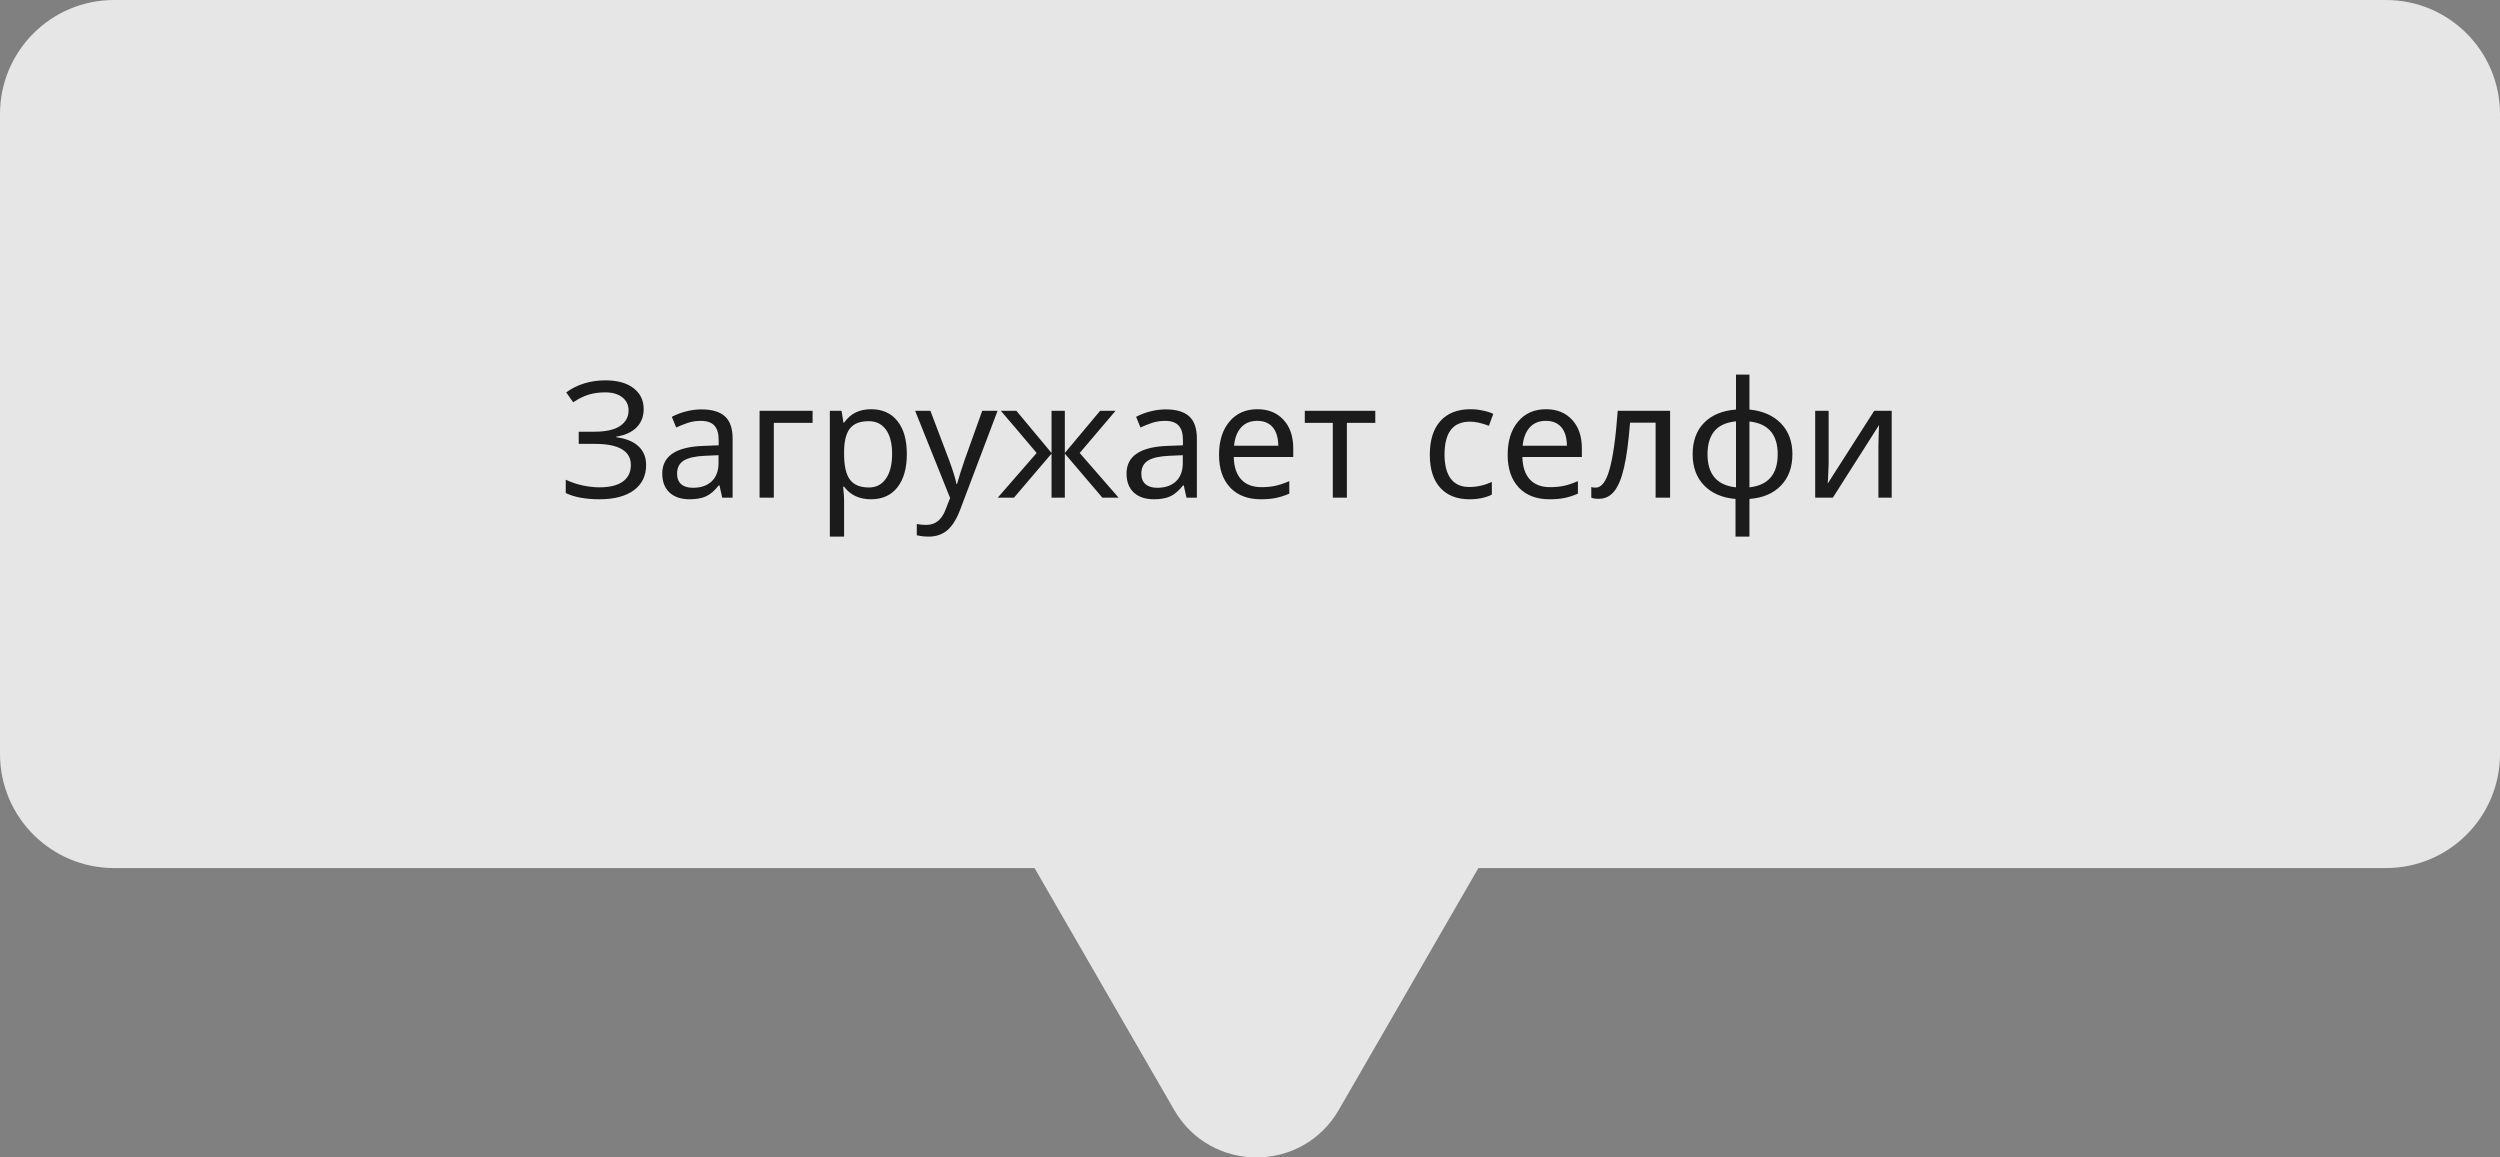
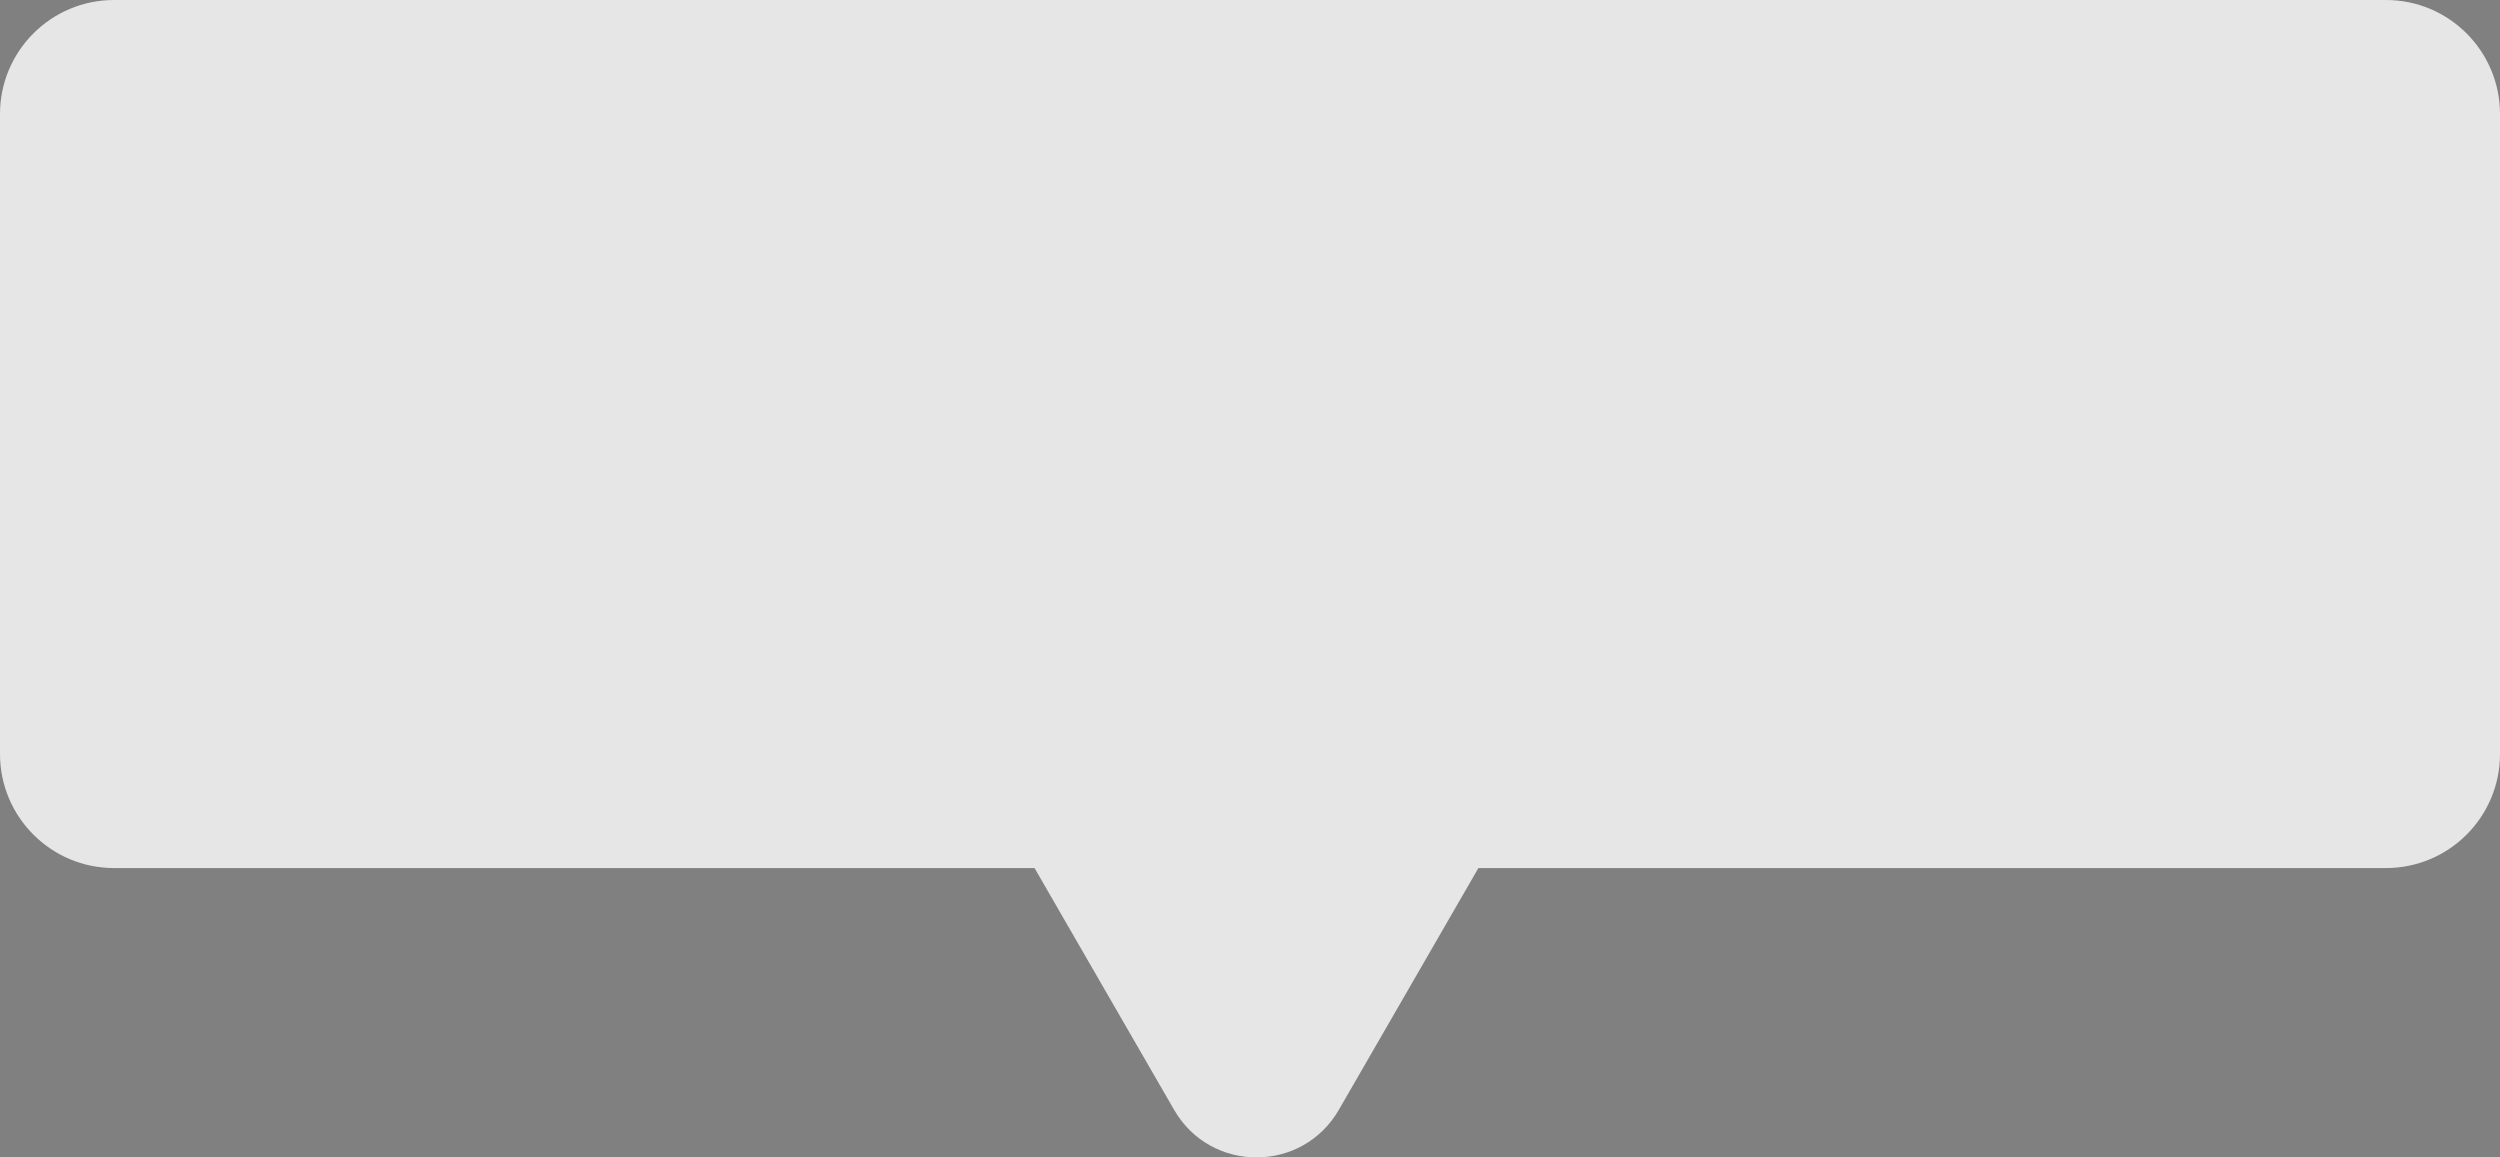
<svg xmlns="http://www.w3.org/2000/svg" width="216" height="100" viewBox="0 0 216 100" fill="none">
  <rect x="0" y="0" width="216" height="100" fill="#808080" stroke="none" />
  <path d="M206.145 0C211.588 2.16469e-05 216 4.412 216 9.855V65.144C216 70.588 211.588 75 206.145 75L127.734 75L115.672 95.894C112.511 101.369 104.607 101.369 101.446 95.894L89.384 75L9.855 75C4.412 75 2.34596e-05 70.588 0 65.144L0 9.855C2.40636e-05 4.412 4.412 2.38213e-05 9.855 0L206.145 0Z" fill="white" fill-opacity="0.8" />
-   <path d="M55.613 35.344C55.613 35.991 55.406 36.522 54.991 36.937C54.577 37.347 53.995 37.609 53.248 37.723V37.777C54.096 37.891 54.736 38.153 55.169 38.563C55.606 38.974 55.825 39.509 55.825 40.17C55.825 41.104 55.472 41.833 54.766 42.357C54.059 42.877 53.068 43.137 51.792 43.137C50.593 43.137 49.623 42.957 48.88 42.597V41.448C49.331 41.662 49.814 41.827 50.329 41.94C50.849 42.05 51.332 42.105 51.778 42.105C52.681 42.105 53.36 41.938 53.815 41.605C54.276 41.273 54.506 40.794 54.506 40.17C54.506 39.573 54.248 39.122 53.733 38.816C53.218 38.507 52.45 38.352 51.43 38.352H50.001V37.299H51.355C52.343 37.299 53.082 37.135 53.569 36.807C54.062 36.474 54.308 36.027 54.308 35.467C54.308 34.984 54.125 34.603 53.761 34.325C53.401 34.043 52.913 33.901 52.298 33.901C51.778 33.901 51.309 33.963 50.89 34.086C50.475 34.209 50.019 34.432 49.523 34.756L48.921 33.901C49.883 33.209 51.013 32.862 52.312 32.862C53.337 32.862 54.144 33.086 54.731 33.532C55.319 33.979 55.613 34.583 55.613 35.344ZM62.401 43L62.162 41.934H62.107C61.734 42.403 61.36 42.722 60.986 42.891C60.617 43.055 60.15 43.137 59.585 43.137C58.847 43.137 58.268 42.943 57.849 42.556C57.429 42.168 57.22 41.621 57.22 40.915C57.22 39.393 58.421 38.595 60.822 38.523L62.094 38.475V38.03C62.094 37.461 61.971 37.041 61.725 36.773C61.478 36.499 61.084 36.362 60.542 36.362C60.145 36.362 59.77 36.422 59.414 36.54C59.063 36.658 58.733 36.791 58.423 36.937L58.047 36.014C58.425 35.813 58.838 35.656 59.284 35.542C59.731 35.428 60.173 35.371 60.61 35.371C61.517 35.371 62.192 35.572 62.634 35.973C63.076 36.374 63.297 37.012 63.297 37.887V43H62.401ZM59.865 42.145C60.553 42.145 61.093 41.961 61.485 41.592C61.882 41.218 62.08 40.69 62.08 40.006V39.329L60.973 39.377C60.111 39.409 59.482 39.546 59.086 39.787C58.694 40.029 58.498 40.409 58.498 40.929C58.498 41.321 58.617 41.621 58.853 41.831C59.095 42.041 59.432 42.145 59.865 42.145ZM70.208 36.533H66.858V43H65.628V35.494H70.208V36.533ZM75.253 43.137C74.246 43.137 73.471 42.774 72.929 42.05H72.847L72.874 42.33C72.91 42.685 72.929 43.002 72.929 43.28V46.363H71.698V35.494H72.71L72.874 36.52H72.929C73.22 36.109 73.558 35.813 73.94 35.631C74.323 35.449 74.765 35.357 75.267 35.357C76.242 35.357 76.998 35.697 77.536 36.376C78.079 37.05 78.35 38.003 78.35 39.233C78.35 40.459 78.079 41.416 77.536 42.105C76.994 42.793 76.233 43.137 75.253 43.137ZM75.048 36.39C74.305 36.39 73.767 36.599 73.435 37.019C73.106 37.438 72.938 38.096 72.929 38.994V39.233C72.929 40.25 73.097 40.986 73.435 41.441C73.772 41.893 74.319 42.118 75.075 42.118C75.704 42.118 76.194 41.863 76.545 41.352C76.9 40.842 77.078 40.131 77.078 39.22C77.078 38.304 76.9 37.604 76.545 37.121C76.194 36.633 75.695 36.39 75.048 36.39ZM79.067 35.494H80.387L82.007 39.767C82.349 40.696 82.558 41.378 82.636 41.81H82.69C82.731 41.642 82.825 41.328 82.971 40.867C83.117 40.402 83.24 40.031 83.34 39.753L84.864 35.494H86.19L82.957 44.039C82.643 44.868 82.269 45.463 81.836 45.823C81.403 46.183 80.868 46.363 80.23 46.363C79.888 46.363 79.548 46.325 79.211 46.247V45.27C79.439 45.324 79.712 45.352 80.031 45.352C80.423 45.352 80.756 45.242 81.029 45.023C81.303 44.809 81.526 44.477 81.699 44.025L82.089 43.027L79.067 35.494ZM90.853 35.494H92.001V39.138L95.05 35.494H96.383L93.286 39.138L96.649 43H95.248L92.001 39.192V43H90.853V39.192L87.606 43H86.204L89.567 39.138C88.155 37.461 87.122 36.246 86.471 35.494H87.817L90.853 39.138V35.494ZM102.515 43L102.275 41.934H102.221C101.847 42.403 101.473 42.722 101.1 42.891C100.73 43.055 100.263 43.137 99.698 43.137C98.96 43.137 98.381 42.943 97.962 42.556C97.543 42.168 97.333 41.621 97.333 40.915C97.333 39.393 98.534 38.595 100.936 38.523L102.207 38.475V38.03C102.207 37.461 102.084 37.041 101.838 36.773C101.592 36.499 101.198 36.362 100.655 36.362C100.259 36.362 99.883 36.422 99.527 36.54C99.176 36.658 98.846 36.791 98.536 36.937L98.16 36.014C98.538 35.813 98.951 35.656 99.397 35.542C99.844 35.428 100.286 35.371 100.724 35.371C101.631 35.371 102.305 35.572 102.747 35.973C103.189 36.374 103.41 37.012 103.41 37.887V43H102.515ZM99.978 42.145C100.667 42.145 101.207 41.961 101.599 41.592C101.995 41.218 102.193 40.69 102.193 40.006V39.329L101.086 39.377C100.225 39.409 99.596 39.546 99.199 39.787C98.807 40.029 98.611 40.409 98.611 40.929C98.611 41.321 98.73 41.621 98.967 41.831C99.208 42.041 99.546 42.145 99.978 42.145ZM108.934 43.137C107.808 43.137 106.924 42.797 106.281 42.118C105.643 41.435 105.324 40.496 105.324 39.302C105.324 38.099 105.623 37.142 106.22 36.431C106.817 35.715 107.623 35.357 108.64 35.357C109.583 35.357 110.335 35.663 110.896 36.273C111.456 36.88 111.736 37.702 111.736 38.741V39.486H106.596C106.618 40.339 106.835 40.986 107.245 41.428C107.655 41.87 108.236 42.091 108.988 42.091C109.389 42.091 109.77 42.057 110.13 41.988C110.49 41.915 110.911 41.776 111.395 41.571V42.651C110.98 42.829 110.59 42.954 110.226 43.027C109.861 43.1 109.43 43.137 108.934 43.137ZM108.626 36.362C108.038 36.362 107.573 36.551 107.231 36.93C106.89 37.308 106.687 37.834 106.623 38.509H110.444C110.435 37.807 110.273 37.274 109.959 36.909C109.645 36.545 109.2 36.362 108.626 36.362ZM118.825 36.533H116.371V43H115.154V36.533H112.734V35.494H118.825V36.533ZM126.96 43.137C125.88 43.137 125.039 42.806 124.438 42.145C123.836 41.48 123.535 40.528 123.535 39.288C123.535 38.03 123.838 37.062 124.444 36.383C125.055 35.699 125.923 35.357 127.049 35.357C127.413 35.357 127.773 35.396 128.129 35.474C128.489 35.547 128.785 35.642 129.018 35.761L128.642 36.786C128.008 36.549 127.468 36.431 127.021 36.431C126.265 36.431 125.707 36.67 125.347 37.148C124.987 37.622 124.807 38.331 124.807 39.274C124.807 40.181 124.987 40.876 125.347 41.359C125.707 41.838 126.24 42.077 126.946 42.077C127.607 42.077 128.257 41.931 128.895 41.64V42.733C128.375 43.002 127.73 43.137 126.96 43.137ZM133.871 43.137C132.745 43.137 131.861 42.797 131.219 42.118C130.581 41.435 130.262 40.496 130.262 39.302C130.262 38.099 130.56 37.142 131.157 36.431C131.754 35.715 132.561 35.357 133.577 35.357C134.521 35.357 135.272 35.663 135.833 36.273C136.394 36.88 136.674 37.702 136.674 38.741V39.486H131.533C131.556 40.339 131.772 40.986 132.183 41.428C132.593 41.87 133.174 42.091 133.926 42.091C134.327 42.091 134.707 42.057 135.067 41.988C135.427 41.915 135.849 41.776 136.332 41.571V42.651C135.917 42.829 135.528 42.954 135.163 43.027C134.799 43.1 134.368 43.137 133.871 43.137ZM133.563 36.362C132.976 36.362 132.511 36.551 132.169 36.93C131.827 37.308 131.624 37.834 131.561 38.509H135.382C135.373 37.807 135.211 37.274 134.896 36.909C134.582 36.545 134.138 36.362 133.563 36.362ZM144.296 43H143.045V36.52H140.837C140.709 38.16 140.536 39.45 140.317 40.389C140.103 41.323 139.821 42.009 139.47 42.446C139.123 42.879 138.679 43.096 138.137 43.096C137.84 43.096 137.624 43.064 137.487 43V42.077C137.583 42.114 137.711 42.132 137.87 42.132C138.371 42.132 138.77 41.603 139.066 40.546C139.367 39.489 139.602 37.805 139.771 35.494H144.296V43ZM154.864 39.247C154.864 40.364 154.536 41.264 153.88 41.947C153.228 42.631 152.319 43.018 151.152 43.109V46.363H149.949V43.109C148.801 43.014 147.896 42.624 147.235 41.94C146.575 41.257 146.244 40.359 146.244 39.247C146.244 38.108 146.572 37.203 147.229 36.533C147.885 35.859 148.805 35.476 149.99 35.385V32.363H151.152V35.385C152.305 35.499 153.212 35.898 153.873 36.581C154.534 37.265 154.864 38.153 154.864 39.247ZM147.529 39.247C147.529 40.983 148.35 41.936 149.99 42.105V36.403C149.133 36.49 148.509 36.775 148.117 37.258C147.725 37.736 147.529 38.399 147.529 39.247ZM153.593 39.247C153.593 37.538 152.779 36.595 151.152 36.417V42.105C152.779 41.927 153.593 40.974 153.593 39.247ZM157.995 35.494V40.074L157.94 41.4L157.913 41.783L161.933 35.494H163.443V43H162.295V38.577L162.315 37.627L162.35 36.725L158.357 43H156.833V35.494H157.995Z" fill="#1C1B1B" />
</svg>